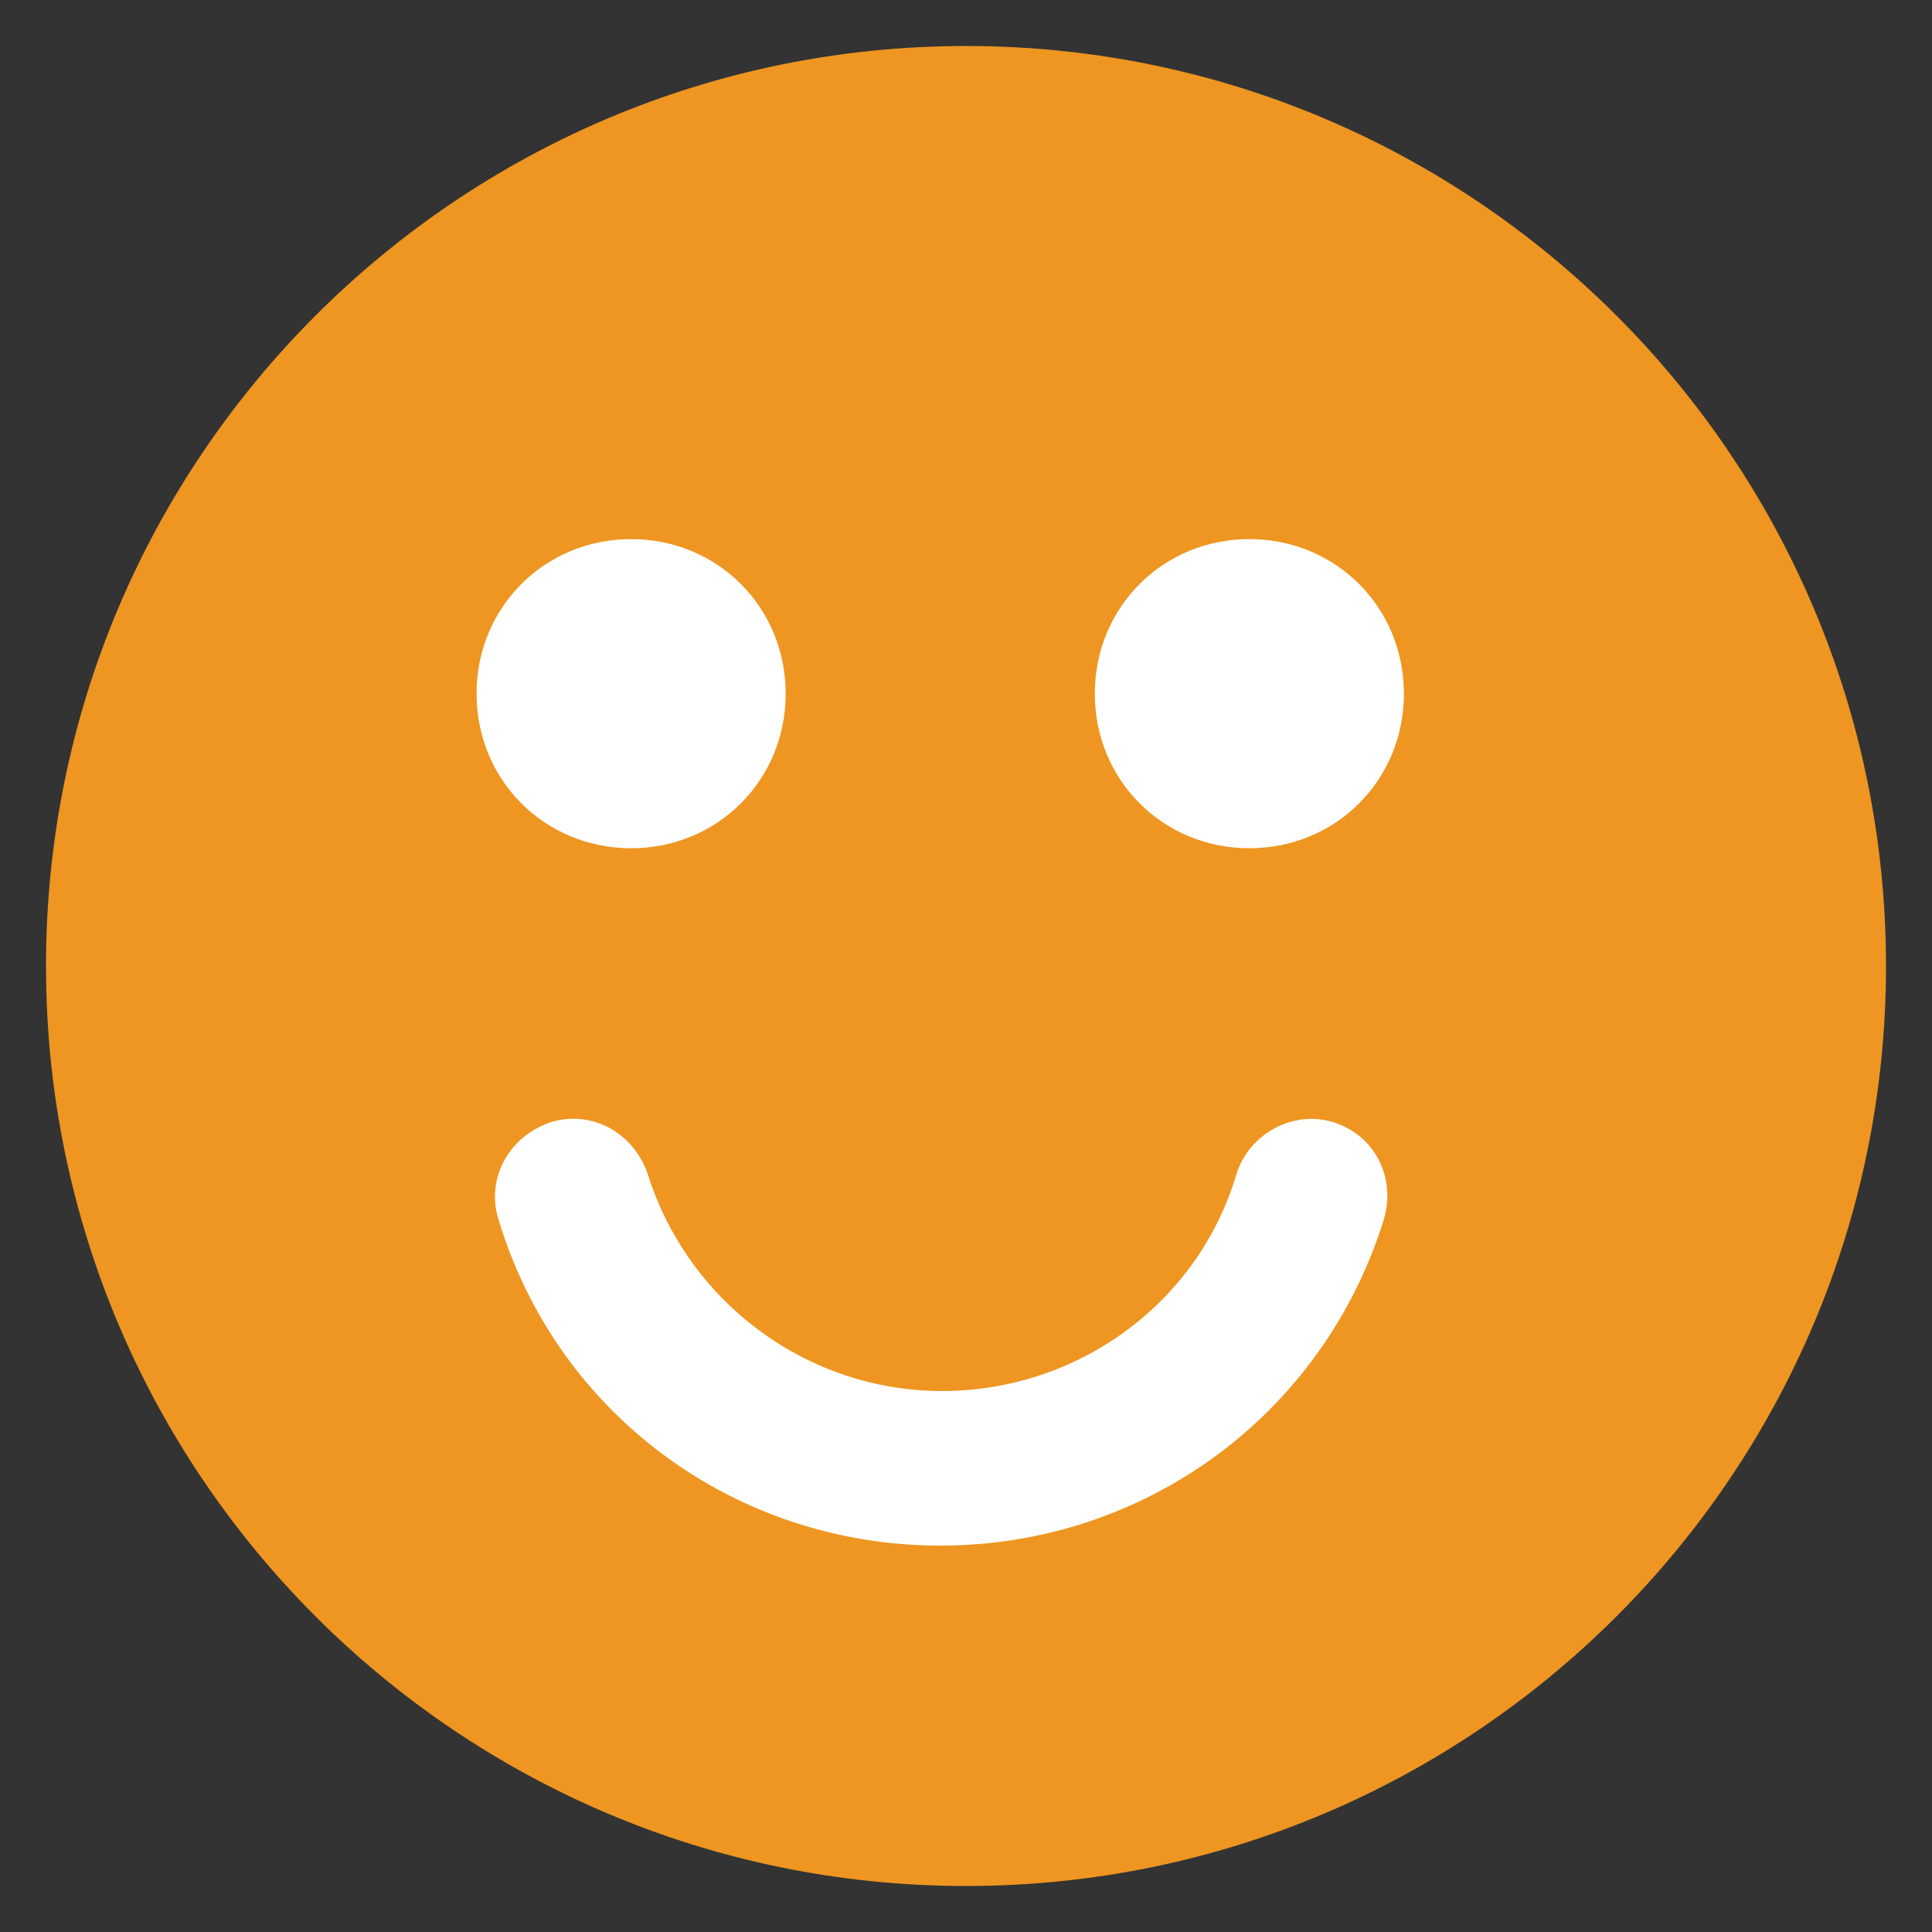
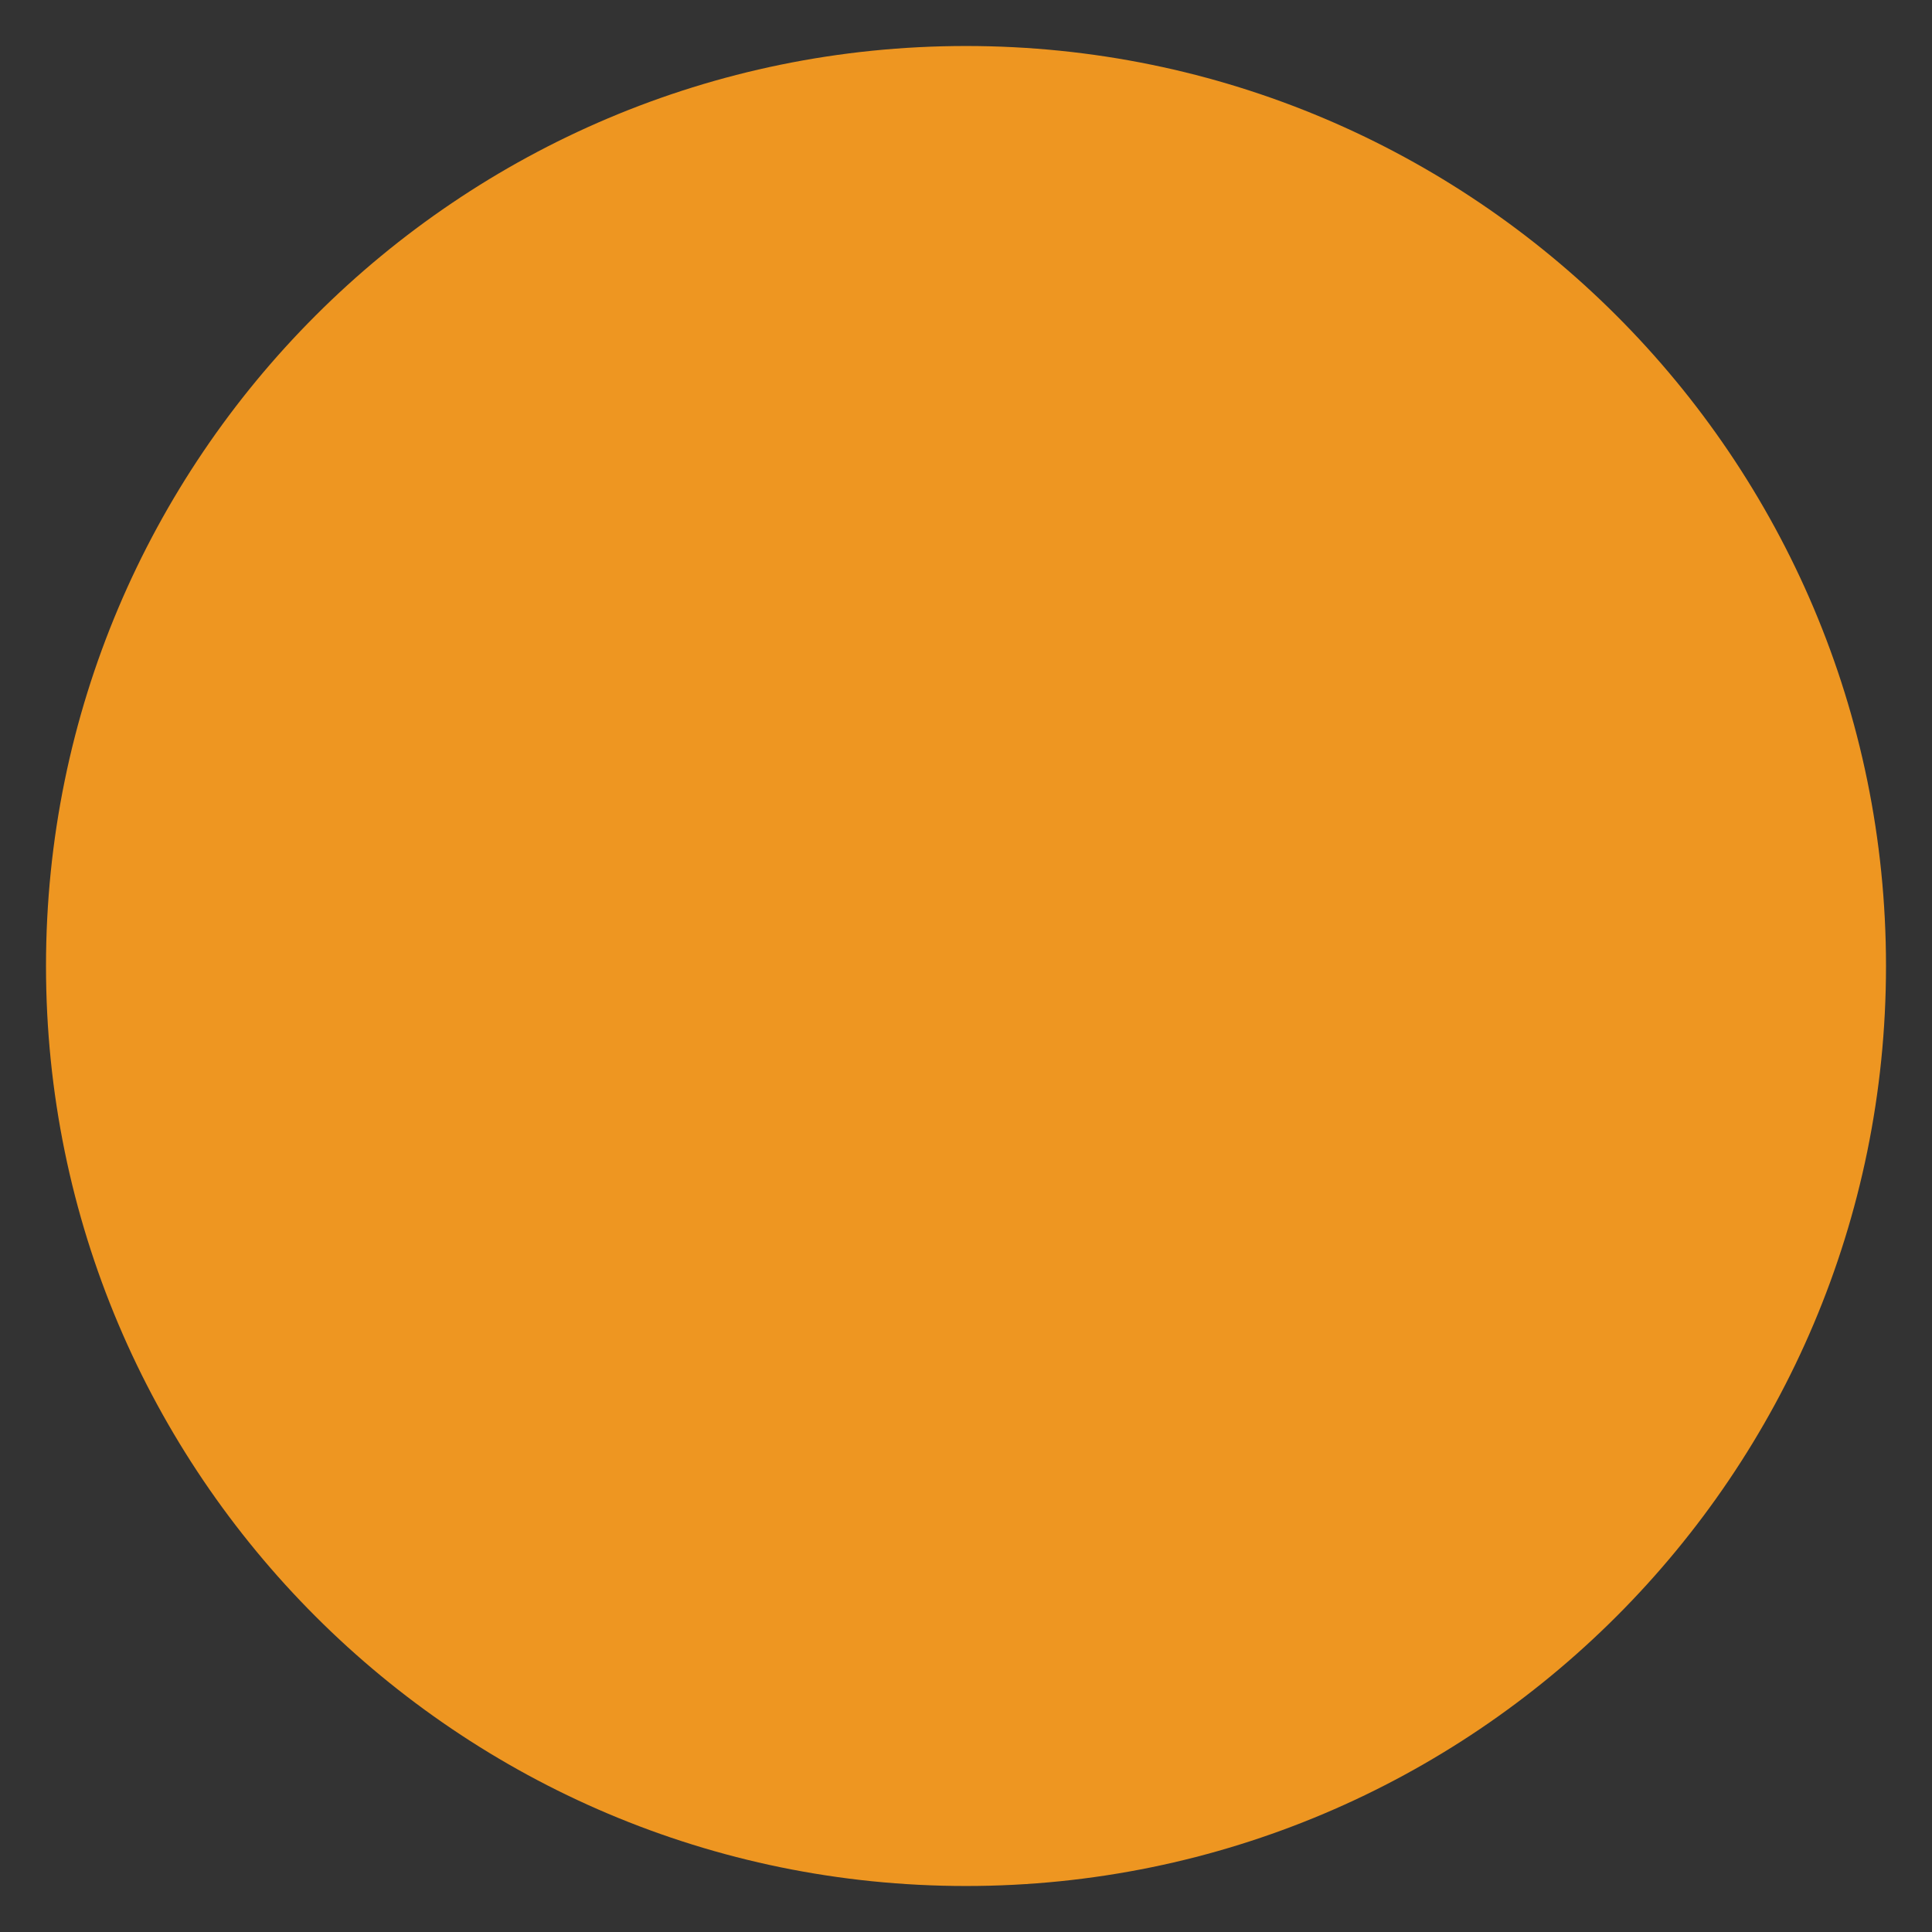
<svg xmlns="http://www.w3.org/2000/svg" version="1.1" x="0px" y="0px" viewBox="0 0 105 105" style="enable-background:new 0 0 105 105;" xml:space="preserve">
  <rect x="0" y="0" width="105" height="105" fill="#333333" stroke="none" />
  <g id="emoji-keyword">
    <g>
      <g>
        <path style="fill:#EE9621;" d="M52.5,2.5c27.6,0,50,22.4,50,50s-22.4,50-50,50s-50-22.4-50-50S24.9,2.5,52.5,2.5" />
        <g>
-           <path style="fill:#FFFFFF;" d="M34.3,46.1c-4.7,0-8.4-3.7-8.4-8.4s3.7-8.4,8.4-8.4s8.4,3.7,8.4,8.4S39,46.1,34.3,46.1z M51.1,84      c-11.1,0-20.8-7.1-24-17.7c-0.7-2.2,0.5-4.5,2.8-5.3c2.2-0.7,4.5,0.5,5.3,2.8c2.2,7,8.7,11.8,16,11.8s13.9-4.7,16-11.8      c0.7-2.2,3.1-3.5,5.3-2.8c2.2,0.7,3.4,3,2.7,5.3C71.9,76.9,62.2,84,51.1,84z M67.9,46.1c-4.7,0-8.4-3.7-8.4-8.4s3.7-8.4,8.4-8.4      s8.4,3.7,8.4,8.4S72.6,46.1,67.9,46.1z" />
-         </g>
+           </g>
      </g>
    </g>
  </g>
</svg>